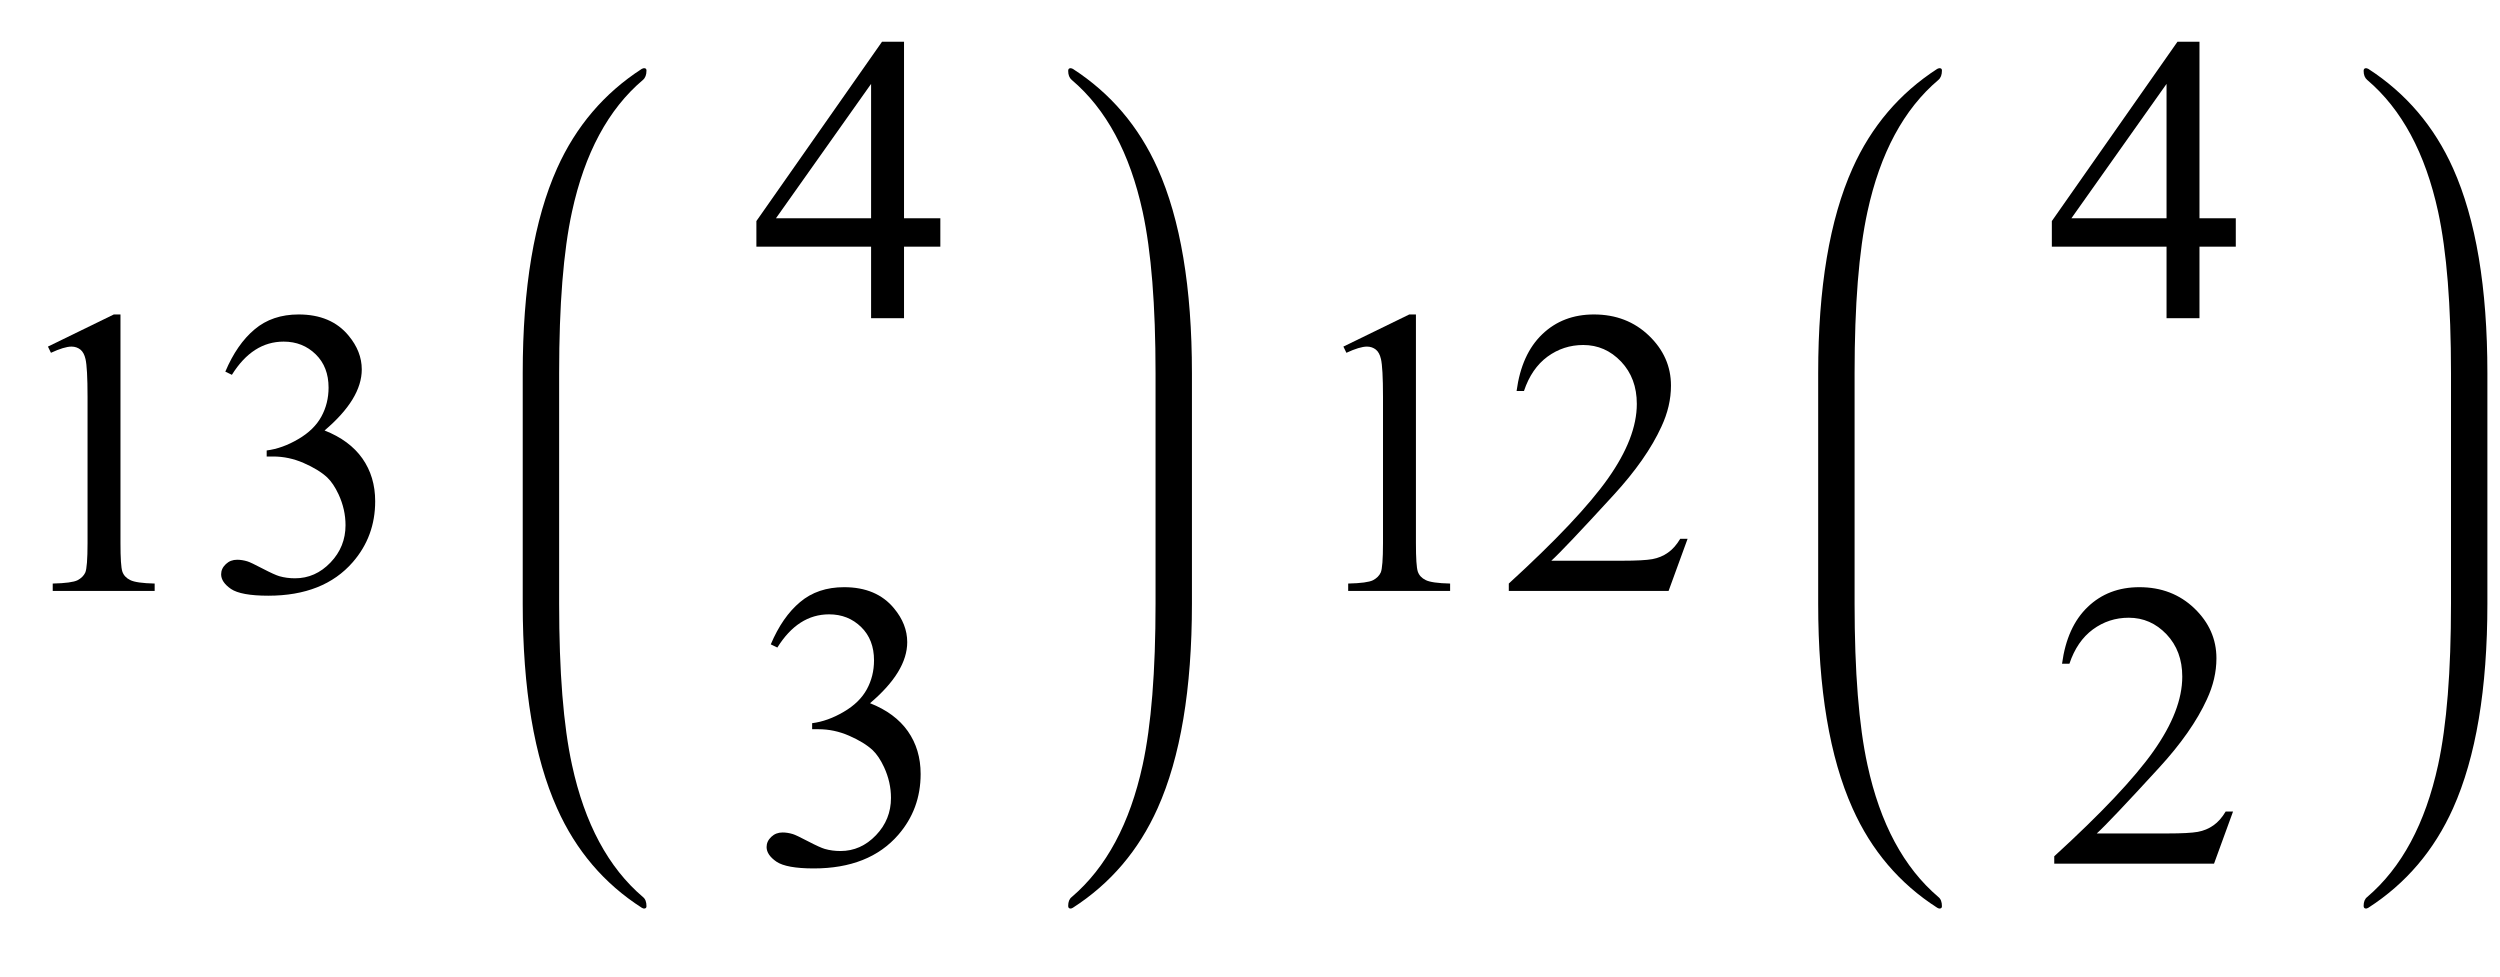
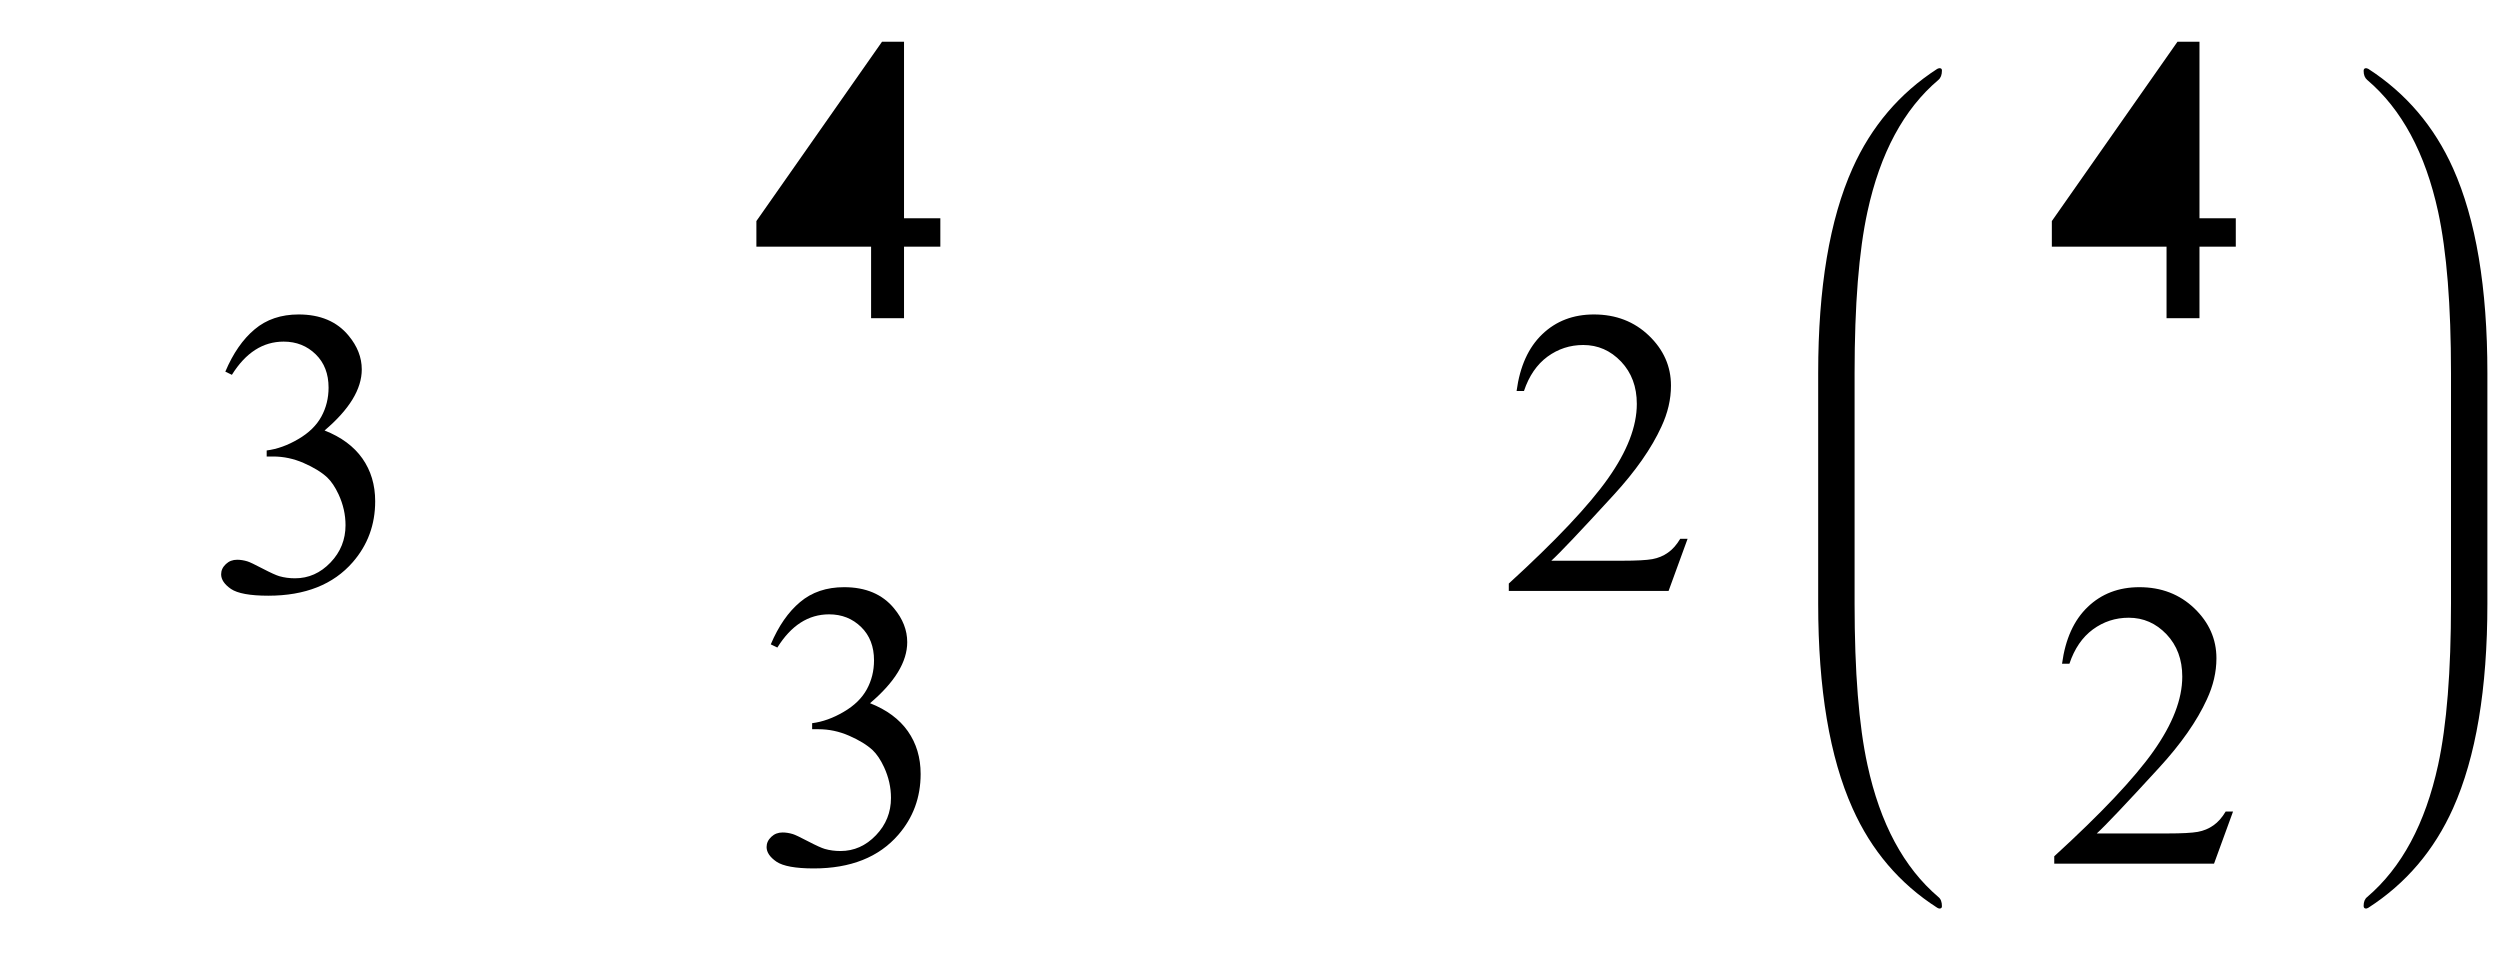
<svg xmlns="http://www.w3.org/2000/svg" xmlns:xlink="http://www.w3.org/1999/xlink" viewBox="0 0 110 43" version="1.1">
  <defs>
    <g>
      <symbol overflow="visible" id="glyph0-0">
        <path style="stroke:none;" d="M 2.496 0 L 2.496 -11.25 L 11.496 -11.25 L 11.496 0 Z M 2.777 -0.281 L 11.215 -0.281 L 11.215 -10.969 L 2.777 -10.969 Z M 2.777 -0.281 " />
      </symbol>
      <symbol overflow="visible" id="glyph0-1">
-         <path style="stroke:none;" d="M 2.109 -10.75 L 5.008 -12.164 L 5.301 -12.164 L 5.301 -2.102 C 5.301 -1.434 5.328 -1.016 5.383 -0.852 C 5.438 -0.688 5.555 -0.562 5.73 -0.477 C 5.906 -0.387 6.266 -0.336 6.805 -0.324 L 6.805 0 L 2.32 0 L 2.32 -0.324 C 2.883 -0.336 3.246 -0.387 3.41 -0.469 C 3.574 -0.555 3.688 -0.668 3.754 -0.812 C 3.816 -0.957 3.852 -1.387 3.852 -2.102 L 3.852 -8.535 C 3.852 -9.402 3.82 -9.957 3.762 -10.203 C 3.719 -10.391 3.645 -10.531 3.539 -10.617 C 3.43 -10.703 3.297 -10.75 3.148 -10.75 C 2.93 -10.75 2.629 -10.656 2.242 -10.477 Z M 2.109 -10.75 " />
-       </symbol>
+         </symbol>
      <symbol overflow="visible" id="glyph0-2">
        <path style="stroke:none;" d="M 0.914 -9.648 C 1.254 -10.453 1.684 -11.074 2.203 -11.508 C 2.719 -11.945 3.367 -12.164 4.141 -12.164 C 5.094 -12.164 5.828 -11.852 6.336 -11.234 C 6.723 -10.77 6.918 -10.273 6.918 -9.746 C 6.918 -8.879 6.371 -7.984 5.281 -7.059 C 6.016 -6.77 6.57 -6.359 6.945 -5.828 C 7.32 -5.293 7.508 -4.668 7.508 -3.945 C 7.508 -2.914 7.18 -2.023 6.523 -1.266 C 5.668 -0.281 4.426 0.211 2.805 0.211 C 2 0.211 1.453 0.109 1.164 -0.086 C 0.875 -0.285 0.73 -0.5 0.73 -0.73 C 0.73 -0.898 0.797 -1.047 0.938 -1.18 C 1.074 -1.309 1.238 -1.371 1.434 -1.371 C 1.578 -1.371 1.727 -1.348 1.883 -1.301 C 1.98 -1.273 2.207 -1.164 2.559 -0.98 C 2.91 -0.797 3.152 -0.688 3.289 -0.648 C 3.504 -0.586 3.734 -0.555 3.98 -0.555 C 4.578 -0.555 5.098 -0.785 5.543 -1.25 C 5.984 -1.711 6.203 -2.258 6.203 -2.891 C 6.203 -3.355 6.102 -3.805 5.898 -4.246 C 5.746 -4.574 5.578 -4.82 5.398 -4.992 C 5.145 -5.227 4.797 -5.438 4.359 -5.629 C 3.922 -5.82 3.473 -5.914 3.016 -5.914 L 2.734 -5.914 L 2.734 -6.18 C 3.195 -6.238 3.66 -6.406 4.125 -6.68 C 4.594 -6.953 4.93 -7.285 5.141 -7.672 C 5.352 -8.059 5.457 -8.484 5.457 -8.945 C 5.457 -9.551 5.27 -10.039 4.891 -10.41 C 4.512 -10.781 4.043 -10.969 3.48 -10.969 C 2.57 -10.969 1.812 -10.484 1.203 -9.508 Z M 0.914 -9.648 " />
      </symbol>
      <symbol overflow="visible" id="glyph0-3">
-         <path style="stroke:none;" d="M 8.375 -4.395 L 8.375 -3.148 L 6.777 -3.148 L 6.777 0 L 5.328 0 L 5.328 -3.148 L 0.281 -3.148 L 0.281 -4.273 L 5.809 -12.164 L 6.777 -12.164 L 6.777 -4.395 Z M 5.328 -4.395 L 5.328 -10.309 L 1.141 -4.395 Z M 5.328 -4.395 " />
+         <path style="stroke:none;" d="M 8.375 -4.395 L 8.375 -3.148 L 6.777 -3.148 L 6.777 0 L 5.328 0 L 5.328 -3.148 L 0.281 -3.148 L 0.281 -4.273 L 5.809 -12.164 L 6.777 -12.164 L 6.777 -4.395 Z M 5.328 -4.395 L 5.328 -10.309 Z M 5.328 -4.395 " />
      </symbol>
      <symbol overflow="visible" id="glyph0-4">
        <path style="stroke:none;" d="M 8.254 -2.293 L 7.418 0 L 0.387 0 L 0.387 -0.324 C 2.453 -2.211 3.91 -3.754 4.754 -4.949 C 5.598 -6.145 6.02 -7.234 6.02 -8.227 C 6.02 -8.984 5.789 -9.602 5.328 -10.09 C 4.863 -10.578 4.309 -10.82 3.664 -10.82 C 3.078 -10.82 2.555 -10.648 2.086 -10.305 C 1.621 -9.961 1.277 -9.461 1.055 -8.797 L 0.73 -8.797 C 0.875 -9.883 1.254 -10.715 1.859 -11.293 C 2.465 -11.875 3.223 -12.164 4.133 -12.164 C 5.098 -12.164 5.906 -11.852 6.551 -11.234 C 7.199 -10.613 7.523 -9.879 7.523 -9.035 C 7.523 -8.43 7.383 -7.828 7.102 -7.227 C 6.668 -6.277 5.965 -5.27 4.992 -4.211 C 3.531 -2.617 2.621 -1.656 2.258 -1.328 L 5.371 -1.328 C 6.004 -1.328 6.445 -1.352 6.703 -1.398 C 6.957 -1.445 7.188 -1.539 7.391 -1.684 C 7.598 -1.828 7.773 -2.031 7.93 -2.293 Z M 8.254 -2.293 " />
      </symbol>
    </g>
  </defs>
  <g id="surface744031">
    <g style="fill:rgb(0%,0%,0%);fill-opacity:1;">
      <use xlink:href="#glyph0-1" x="0" y="26" />
      <use xlink:href="#glyph0-2" x="9" y="26" />
    </g>
-     <path style=" stroke:none;fill-rule:nonzero;fill:rgb(0%,0%,0%);fill-opacity:1;" d="M 24.602 17.262 L 24.602 16.414 C 24.602 13.422 24.789 11.055 25.168 9.316 C 25.727 6.738 26.766 4.805 28.289 3.516 C 28.395 3.426 28.445 3.289 28.445 3.102 C 28.445 3.031 28.41 3 28.336 3 C 28.316 3 28.281 3.012 28.238 3.031 C 26.582 4.102 25.34 5.559 24.512 7.406 C 23.504 9.656 23 12.656 23 16.414 L 23 26.562 C 23 30.316 23.504 33.32 24.512 35.566 C 25.34 37.422 26.582 38.879 28.238 39.941 C 28.281 39.965 28.316 39.977 28.336 39.977 C 28.41 39.977 28.445 39.941 28.445 39.875 C 28.445 39.688 28.395 39.551 28.289 39.469 C 26.766 38.172 25.727 36.238 25.168 33.656 C 24.789 31.922 24.602 29.555 24.602 26.562 Z M 24.602 17.262 " />
    <g style="fill:rgb(0%,0%,0%);fill-opacity:1;">
      <use xlink:href="#glyph0-3" x="33" y="14" />
    </g>
    <g style="fill:rgb(0%,0%,0%);fill-opacity:1;">
      <use xlink:href="#glyph0-2" x="33" y="38" />
    </g>
-     <path style=" stroke:none;fill-rule:nonzero;fill:rgb(0%,0%,0%);fill-opacity:1;" d="M 52.445 17.262 L 52.445 16.414 C 52.445 12.656 51.941 9.656 50.934 7.406 C 50.105 5.559 48.863 4.102 47.207 3.031 C 47.164 3.012 47.129 3 47.109 3 C 47.035 3 47 3.039 47 3.117 C 47 3.293 47.051 3.426 47.156 3.516 C 48.676 4.805 49.715 6.738 50.277 9.316 C 50.656 11.066 50.844 13.43 50.844 16.414 L 50.844 26.562 C 50.844 29.543 50.656 31.91 50.277 33.656 C 49.715 36.238 48.676 38.172 47.156 39.469 C 47.051 39.551 47 39.68 47 39.859 C 47 39.938 47.035 39.977 47.109 39.977 C 47.129 39.977 47.164 39.965 47.207 39.941 C 48.863 38.875 50.105 37.414 50.934 35.566 C 51.941 33.32 52.445 30.316 52.445 26.562 Z M 52.445 17.262 " />
    <g style="fill:rgb(0%,0%,0%);fill-opacity:1;">
      <use xlink:href="#glyph0-1" x="57" y="26" />
      <use xlink:href="#glyph0-4" x="66" y="26" />
    </g>
    <path style=" stroke:none;fill-rule:nonzero;fill:rgb(0%,0%,0%);fill-opacity:1;" d="M 81.602 17.262 L 81.602 16.414 C 81.602 13.422 81.789 11.055 82.168 9.316 C 82.727 6.738 83.766 4.805 85.289 3.516 C 85.395 3.426 85.445 3.289 85.445 3.102 C 85.445 3.031 85.41 3 85.336 3 C 85.316 3 85.281 3.012 85.238 3.031 C 83.582 4.102 82.34 5.559 81.512 7.406 C 80.504 9.656 80 12.656 80 16.414 L 80 26.562 C 80 30.316 80.504 33.32 81.512 35.566 C 82.34 37.422 83.582 38.879 85.238 39.941 C 85.281 39.965 85.316 39.977 85.336 39.977 C 85.41 39.977 85.445 39.941 85.445 39.875 C 85.445 39.688 85.395 39.551 85.289 39.469 C 83.766 38.172 82.727 36.238 82.168 33.656 C 81.789 31.922 81.602 29.555 81.602 26.562 Z M 81.602 17.262 " />
    <g style="fill:rgb(0%,0%,0%);fill-opacity:1;">
      <use xlink:href="#glyph0-3" x="90" y="14" />
    </g>
    <g style="fill:rgb(0%,0%,0%);fill-opacity:1;">
      <use xlink:href="#glyph0-4" x="90" y="38" />
    </g>
    <path style=" stroke:none;fill-rule:nonzero;fill:rgb(0%,0%,0%);fill-opacity:1;" d="M 109.445 17.262 L 109.445 16.414 C 109.445 12.656 108.941 9.656 107.934 7.406 C 107.105 5.559 105.863 4.102 104.207 3.031 C 104.164 3.012 104.129 3 104.109 3 C 104.035 3 104 3.039 104 3.117 C 104 3.293 104.051 3.426 104.156 3.516 C 105.676 4.805 106.715 6.738 107.277 9.316 C 107.656 11.066 107.844 13.43 107.844 16.414 L 107.844 26.562 C 107.844 29.543 107.656 31.91 107.277 33.656 C 106.715 36.238 105.676 38.172 104.156 39.469 C 104.051 39.551 104 39.68 104 39.859 C 104 39.938 104.035 39.977 104.109 39.977 C 104.129 39.977 104.164 39.965 104.207 39.941 C 105.863 38.875 107.105 37.414 107.934 35.566 C 108.941 33.32 109.445 30.316 109.445 26.562 Z M 109.445 17.262 " />
  </g>
</svg>